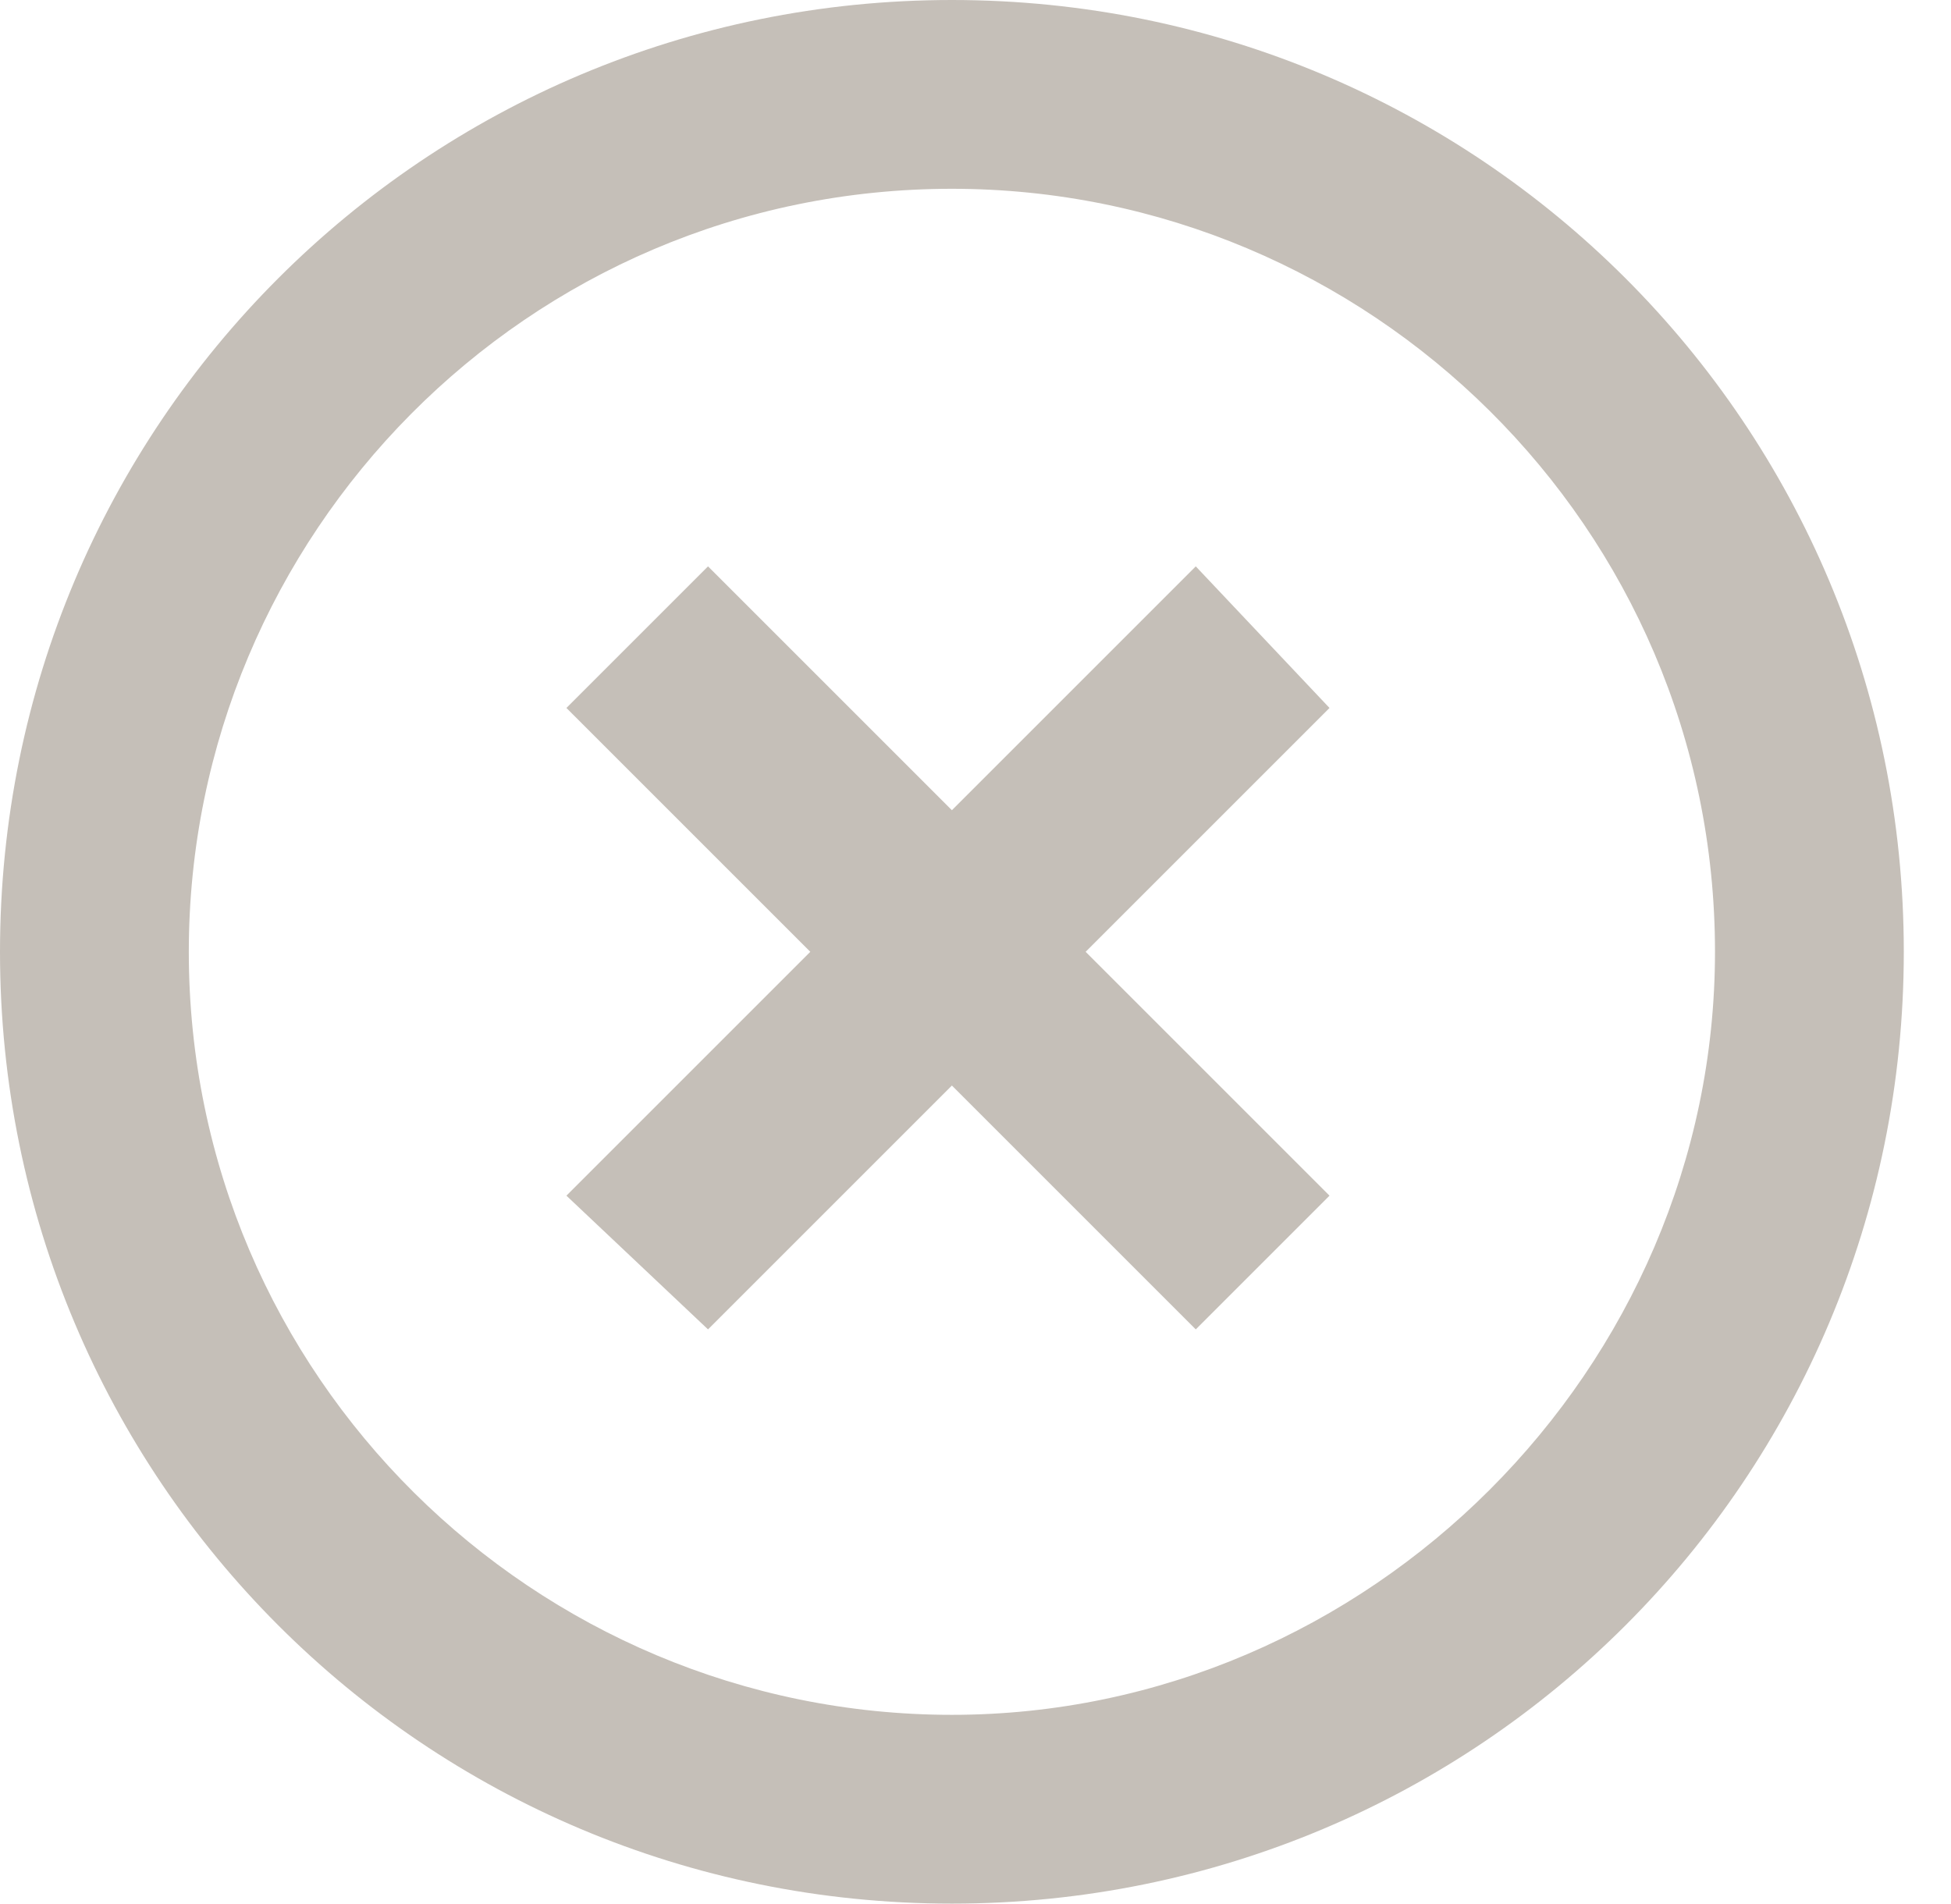
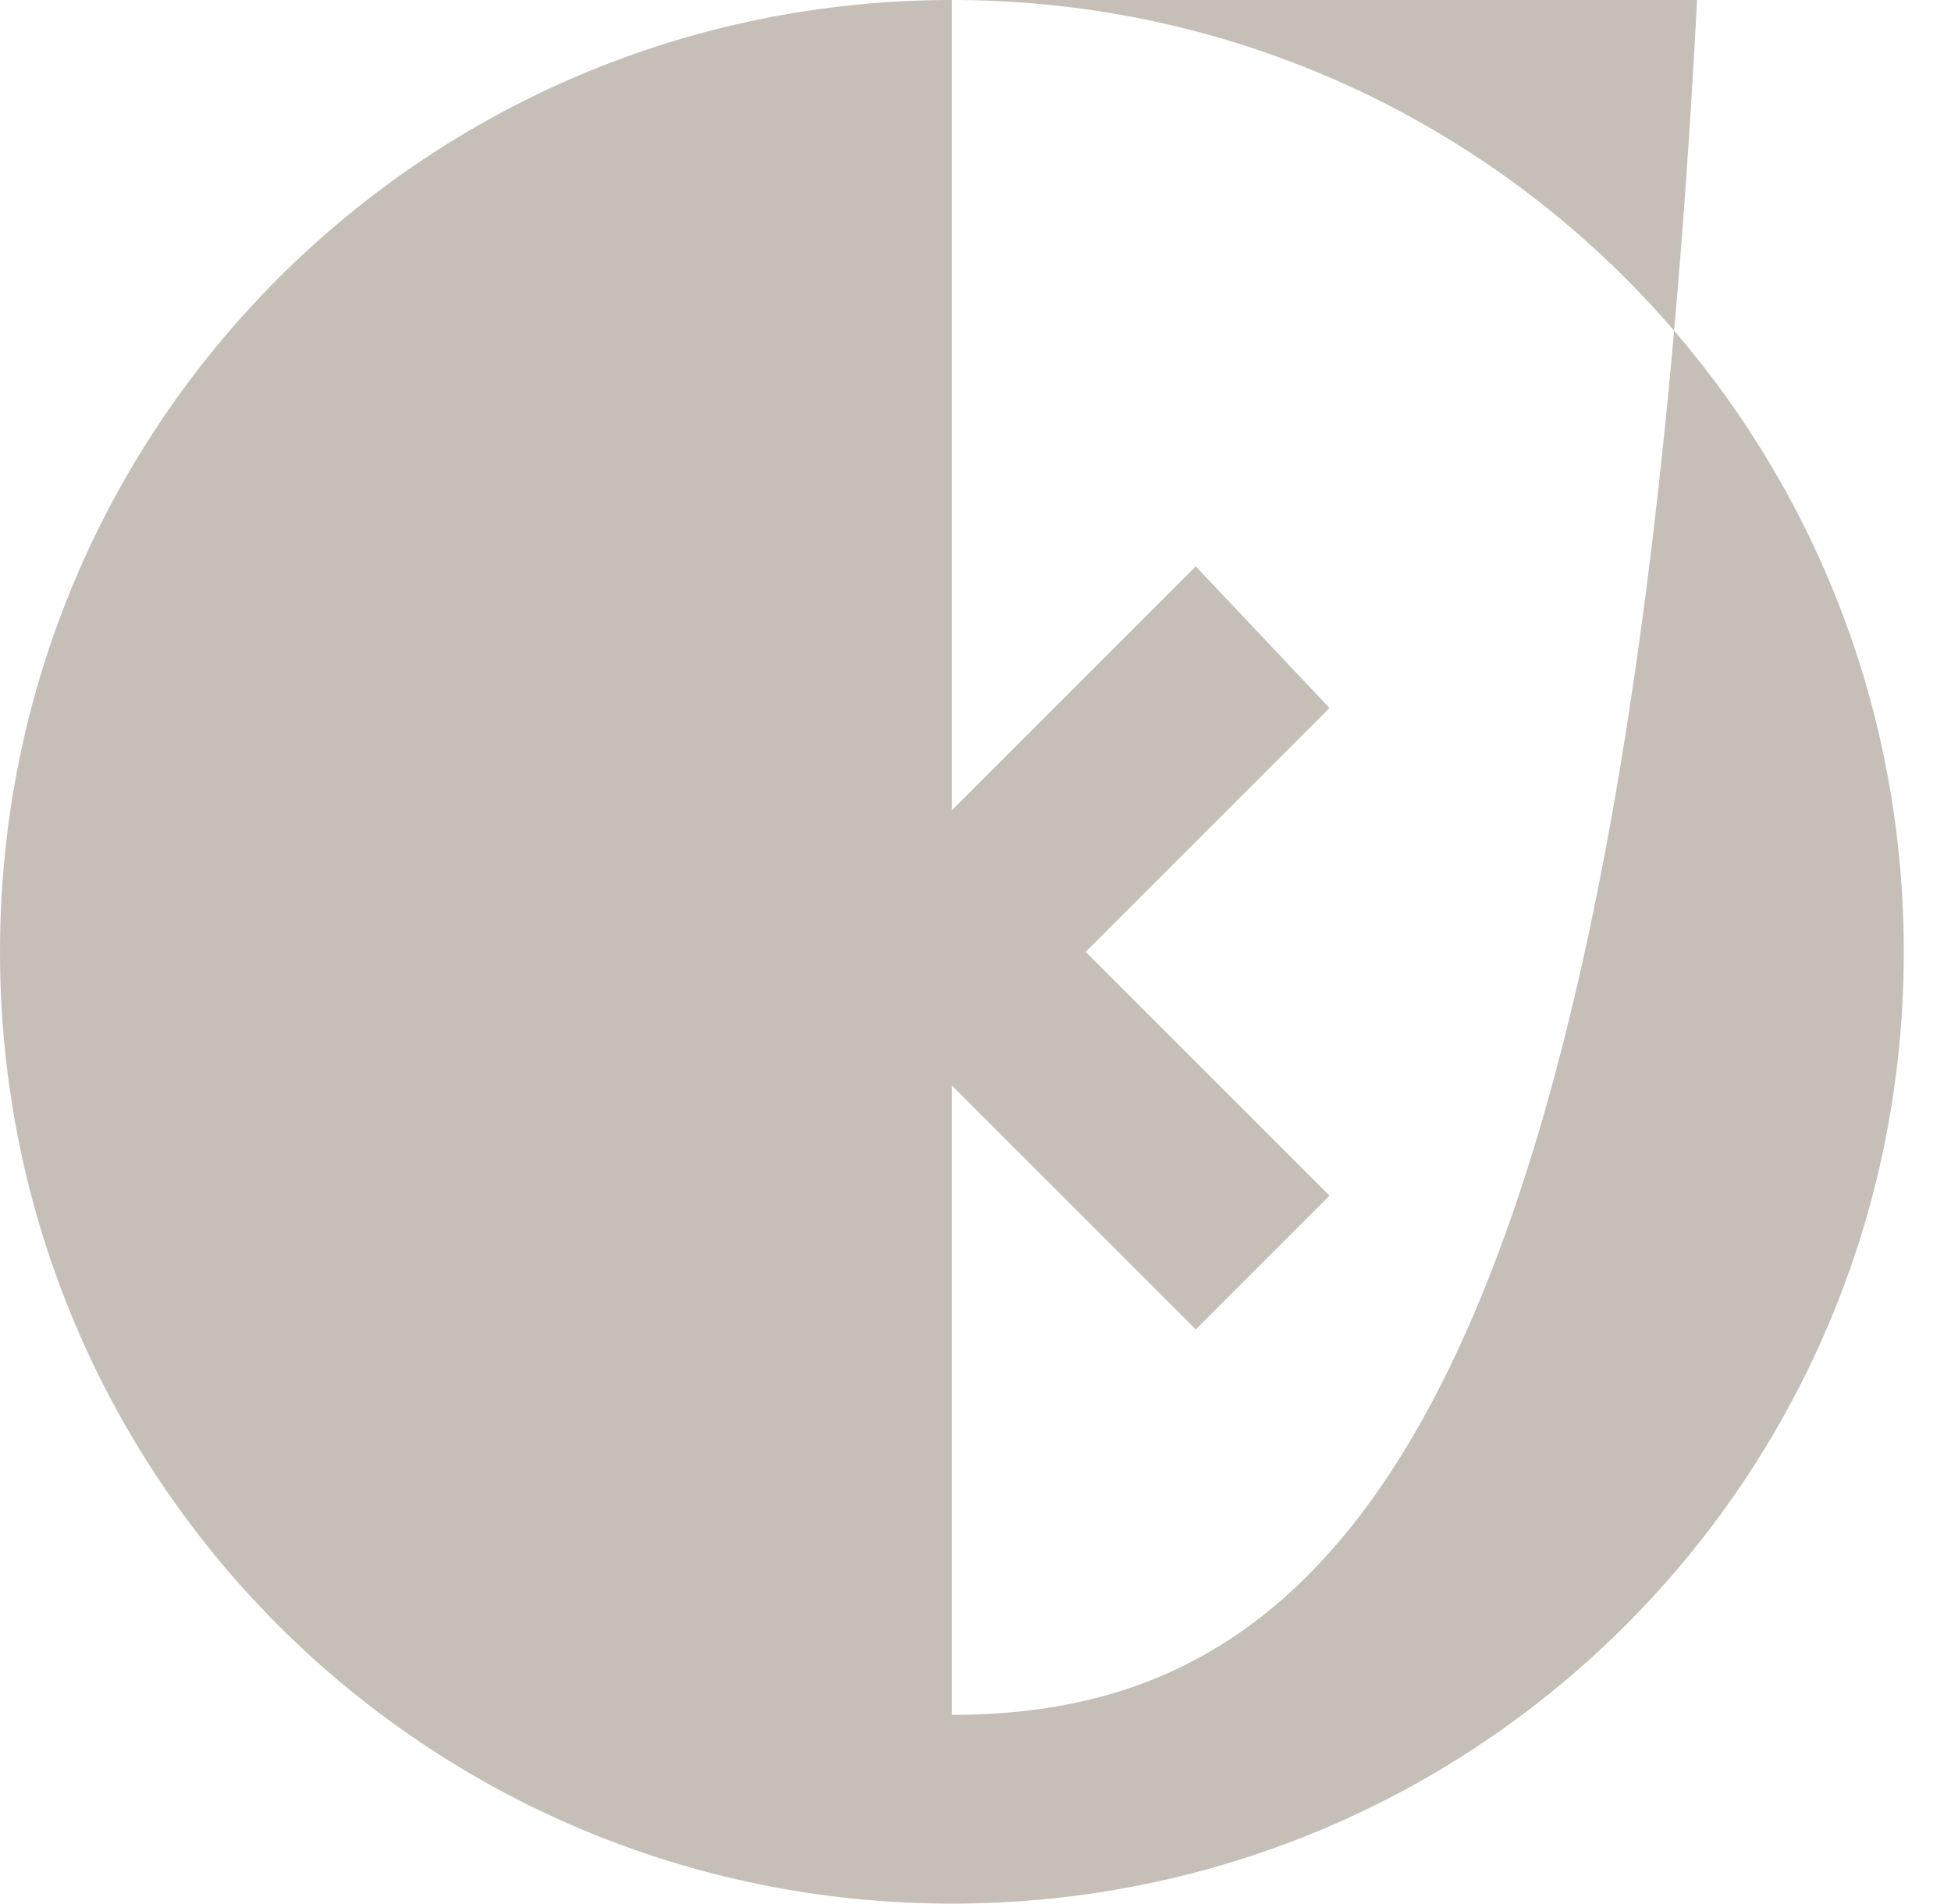
<svg xmlns="http://www.w3.org/2000/svg" version="1.1" id="Capa_1" x="0px" y="0px" viewBox="0 0 24.8 24.2" style="enable-background:new 0 0 24.8 24.2;" xml:space="preserve">
  <style type="text/css">
	.st0{fill:#C5BFB8;}
</style>
-   <path class="st0" d="M15.2,7.2l-3.1,3.1L9,7.2L7.2,9l3.1,3.1l-3.1,3.1L9,16.9l3.1-3.1l3.1,3.1l1.7-1.7l-3.1-3.1L16.9,9L15.2,7.2z   M12.1,0C5.4,0,0,5.4,0,12.1c0,6.7,5.4,12.1,12.1,12.1c6.7,0,12.1-5.4,12.1-12.1C24.2,5.4,18.8,0,12.1,0z M12.1,21.8  c-5.3,0-9.7-4.3-9.7-9.7c0-5.3,4.3-9.7,9.7-9.7c5.3,0,9.7,4.3,9.7,9.7C21.8,17.4,17.4,21.8,12.1,21.8z" />
+   <path class="st0" d="M15.2,7.2l-3.1,3.1L9,7.2L7.2,9l3.1,3.1l-3.1,3.1L9,16.9l3.1-3.1l3.1,3.1l1.7-1.7l-3.1-3.1L16.9,9L15.2,7.2z   M12.1,0C5.4,0,0,5.4,0,12.1c0,6.7,5.4,12.1,12.1,12.1c6.7,0,12.1-5.4,12.1-12.1C24.2,5.4,18.8,0,12.1,0z c-5.3,0-9.7-4.3-9.7-9.7c0-5.3,4.3-9.7,9.7-9.7c5.3,0,9.7,4.3,9.7,9.7C21.8,17.4,17.4,21.8,12.1,21.8z" />
</svg>